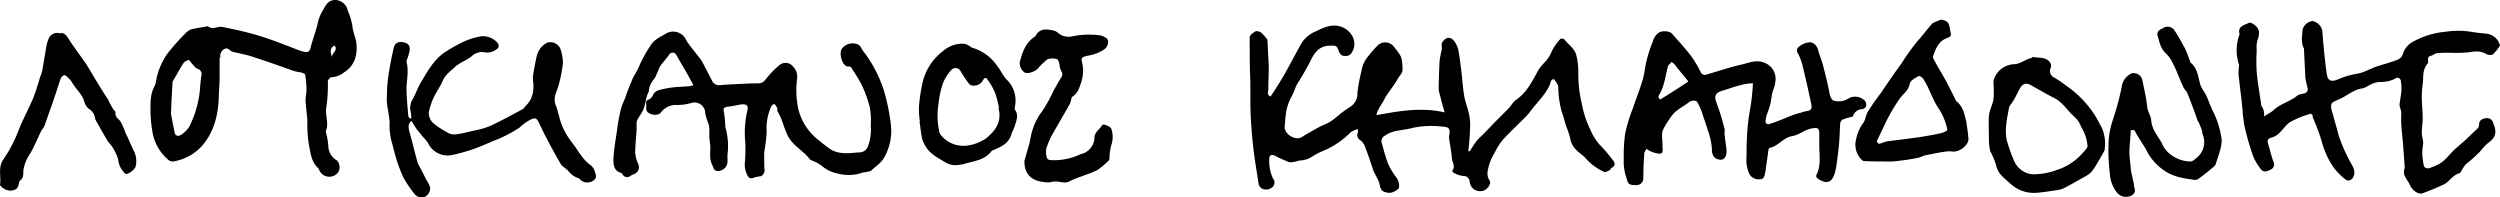
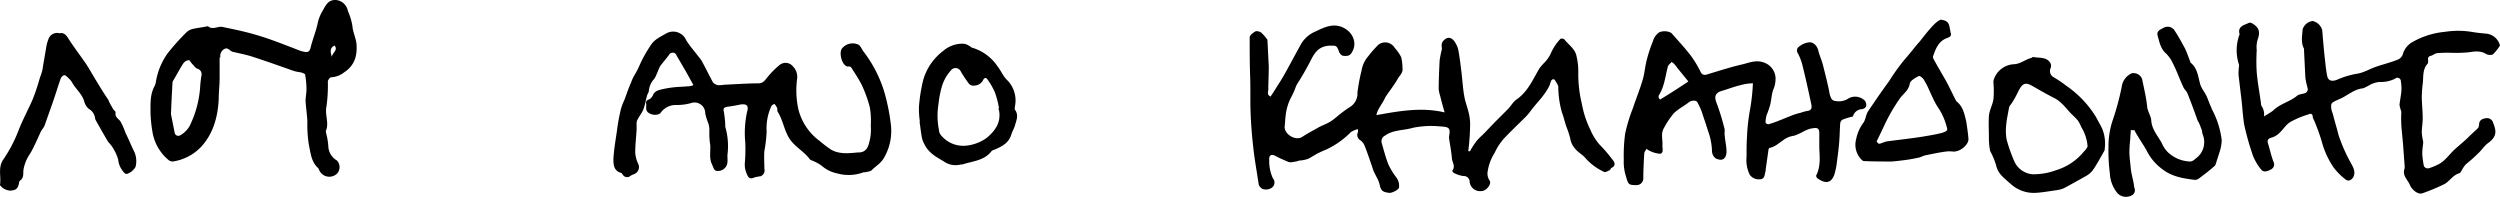
<svg xmlns="http://www.w3.org/2000/svg" viewBox="0 0 549.8 43.42">
  <title>logo_black</title>
  <g id="Layer_2" data-name="Layer 2">
    <g id="Layer_1-2" data-name="Layer 1">
      <g id="Layer_1-2-2" data-name="Layer 1-2">
        <path d="M302.7,25.32c5-.9,9.9-1.8,15-.6-.4-1.4-.7-2.5-1-3.7a6.86,6.86,0,0,1-.3-1.4c0-2.1.1-4.2.2-6.3a23,23,0,0,1,.5-2.5c0-.6-.2-1.1.2-1.7.8-1,1.7-1.1,2.5-.1a5.54,5.54,0,0,1,.9,1.9c.3,1.6.5,3.3.7,4.9s.3,3.5.6,5.2c.2,1.3.7,2.5,1,3.8a10.75,10.75,0,0,1,.3,3.1,49.54,49.54,0,0,1-.4,5.3s.3.1.4,0a16.82,16.82,0,0,1,1.5-2.3,12.36,12.36,0,0,1,1.2-1.2c1-1,2-2.1,3-3.1l2.6-2.6c.7-.7,1.2-1.7,2-2.2,2.4-1.7,3.5-4.3,4.9-6.7a9.64,9.64,0,0,1,1-1.2,7.5,7.5,0,0,0,1.7-2.5,11.19,11.19,0,0,1,2-2.9,1.07,1.07,0,0,1,.8.1c.9,1.2,2.4,2.1,2.7,3.7a14.19,14.19,0,0,1,.4,3.5,27.88,27.88,0,0,0,.8,7.1,21.11,21.11,0,0,0,1.8,5.5,12.82,12.82,0,0,0,2,3.3,32.37,32.37,0,0,1,3,3.5c.5.6.6,1.3-.3,1.7-.2.1-.2.4-.4.5-.4.2-.9.5-1.2.4a12.6,12.6,0,0,1-4-2.9c-.6-.8-1.6-1.3-2.3-2.1a4.58,4.58,0,0,1-1.2-2.5,21.78,21.78,0,0,0-.8-2.4c-.4-1.1-.6-2.2-1-3.2a20.87,20.87,0,0,1-.8-5.6c0-.4-.4-.9-.8-1.6-.8-.4-.9.7-1.1,1.2-1,2.2-2.8,3.8-4.2,5.7a11.36,11.36,0,0,1-1,1.2c-1.6,1.6-3.3,3.2-4.9,4.9a12.65,12.65,0,0,0-2,3.1,10.32,10.32,0,0,0-1.5,3.9,2.77,2.77,0,0,0,.4,2.2c.5.7-.7,2.3-1.8,2.3a2.29,2.29,0,0,1-2.59-2v0a1.29,1.29,0,0,0-1.28-1.31h-.12a6,6,0,0,1-2.1-.7c-.2-.1-.4-.5-.3-.5.7-.9,0-1.8-.1-2.6-.1-1.4-.4-2.9-.6-4.3a2.15,2.15,0,0,1,0-.8c.3-1.7-.1-1.9-1.9-2a20.15,20.15,0,0,0-6.1.3c-2,.6-4.3.4-6.1,1.7a1.41,1.41,0,0,0-.64,1.91.36.36,0,0,0,0,.09c.4,1.4.8,2.9,1.3,4.2a15,15,0,0,0,1.8,3,3,3,0,0,1,.6,2.2c0,.5-1.6,1.3-2.2,1.2-1.5-.2-1.8-.5-2.1-2a7.61,7.61,0,0,0-.7-1.6l-.6-1.2c-.6-1.8-1.2-3.6-1.9-5.4a3,3,0,0,0-.9-1.3,1.37,1.37,0,0,1-.64-1.83l0-.07c.1-.1,0-.3,0-.6a3.31,3.31,0,0,0-1.1.4,1.65,1.65,0,0,0-.7.5,18.93,18.93,0,0,1-5,3.5c-.7.3-1.4.6-2,.9s-1.38.83-2.1,1.2a6.84,6.84,0,0,1-2,.4,5.84,5.84,0,0,1-1.3.3,2.05,2.05,0,0,1-1.1,0c-.9-.4-1.9-.8-2.8-1.3s-1.5-.2-1.4.9a9.07,9.07,0,0,0,.8,4,1.4,1.4,0,0,1-.14,2,1.69,1.69,0,0,1-.36.23,2.26,2.26,0,0,1-1.8.1,1.8,1.8,0,0,1-.8-.9c-.4-2.7-.9-5.4-1.2-8.1s-.5-5.1-.6-7.7,0-5.4-.1-8.1-.1-5.7-.1-8.5c0-.5.7-1,1.2-1.3.3-.2,1,0,1.3.2a9.74,9.74,0,0,1,1.4,1.6c.1,1.9.2,3.9.3,5.9,0,1.7-.1,3.4-.1,5,0,.5-.4,1.2.5,1.6.3-.5.6-.9.9-1.4.9-1.4,1.8-2.8,2.6-4.3,1-1.8,2-3.7,3-5.5a6.71,6.71,0,0,1,2.9-2.9c2-.9,4.1-2.2,6.5-1.1,2.2,1,3.3,3.5,1.9,5.6-.5.8-1.3.7-2,.6a1.69,1.69,0,0,1-.8-1c-.5-1.3-.6-1.2-2-1.2-2.2.1-3.2,1.3-4.1,3.1a60.27,60.27,0,0,1-3.1,5.4c-.1.1-.1.3-.2.4a16.15,16.15,0,0,1-1,2.3,11.19,11.19,0,0,0-1.3,4.3c-.1.7-.1,1.4-.2,2.2-.2,1.7,2.3,3.3,3.8,2.4,1.2-.8,2.4-1.4,3.6-2.1.9-.5,1.9-.8,2.8-1.4s1.5-1.2,2.3-1.8a23.11,23.11,0,0,1,2-1.4,3.5,3.5,0,0,0,1.5-3.1,39,39,0,0,1,.9-4.8,6.37,6.37,0,0,1,1.5-3.2,24.9,24.9,0,0,1,2.2-2.5,2.43,2.43,0,0,1,3.42.43,1.59,1.59,0,0,1,.18.27,8.67,8.67,0,0,1,1.4,2,9.23,9.23,0,0,1,.3,2.4c.2,1.1-.7,1.7-1.1,2.5-.8,1.4-1.8,2.6-2.7,4C304,22.92,303,23.82,302.7,25.32Z" />
        <path d="M152.5,18.72c-.6-1.1-1.1-2-1.6-2.9l-2.1-3.6a.91.91,0,0,0-1.7-.1c-.6.8-1.3,1.6-1.9,2.4-.3.5-.5,1.2-.8,1.8a4.92,4.92,0,0,1-.5,1,4.45,4.45,0,0,0-1.2,2.6c0,.4-.3.7-.4,1.1-.3,1-.4,2-.8,3-.3.8-.9,1.5-1.3,2.3a1.8,1.8,0,0,0-.2,1v1.3c-.1,1.6-.3,3.3-.3,4.9a6.68,6.68,0,0,0,.6,2.4,1.65,1.65,0,0,1-.61,2.26,1.55,1.55,0,0,1-.29.14,2.73,2.73,0,0,0-.8.4,1.12,1.12,0,0,1-1.57-.2,1.37,1.37,0,0,1-.13-.2c-.1-.1-.2-.3-.3-.3-1.6-.4-1.7-1.8-1.7-3,.1-2.1.5-4.3.8-6.4a39,39,0,0,1,.9-4.8,12.66,12.66,0,0,1,.7-1.8c.5-1.3.9-2.6,1.5-3.9a8.53,8.53,0,0,1,.8-1.7,18.53,18.53,0,0,0,1.2-2.4,29.82,29.82,0,0,1,2.2-3.9c.8-1.4,2.2-2,3.4-2.7a3.11,3.11,0,0,1,4.29,1,2.63,2.63,0,0,1,.21.41c.8,1.3,1.8,2.4,2.7,3.6a7.18,7.18,0,0,1,.8,1.1c.8,1.5,1.6,3.1,2.4,4.6a2,2,0,0,0,1.1.6,7.27,7.27,0,0,0,1.4-.1c2.5-.1,5-.3,7.5-.3,1.1,0,1.5-.8,2.1-1.5a19,19,0,0,1,2.5-2.5,2.09,2.09,0,0,1,2.95.23l.05.07a3.21,3.21,0,0,1,.9,2.7,19.45,19.45,0,0,0,.3,6.8,12.4,12.4,0,0,0,4.7,6.9,25.7,25.7,0,0,0,2.5,1.9c1.8,1,3.8.8,5.8.6h.2c1.9,0,2.2-1.5,2.5-2.8a10.43,10.43,0,0,0,.2-3.1,17.84,17.84,0,0,0-.2-4,29.52,29.52,0,0,0-1.8-5,36.65,36.65,0,0,0-2-3.3c-.2-.4-.4-.8-1-.7a.7.7,0,0,1-.4-.1c-1.1-.6-1.6-3.1-.9-3.9a3,3,0,0,1,3.6-.8c.5.3.7,1,1.1,1.5a27.9,27.9,0,0,1,4,7.2,23.48,23.48,0,0,1,.8,2.5,44.66,44.66,0,0,1,1.2,6.2,11.79,11.79,0,0,1-1.5,7.5c-.7,1.2-1.8,1.8-2.7,2.7-.3.3-.8.3-1.2.4-.2.1-.5,0-.7.1a9.33,9.33,0,0,1-5.7.2,7.38,7.38,0,0,1-3.3-1.6,9.15,9.15,0,0,0-2.4-1.3c-.1-.1-.3-.1-.3-.2-1.3-1.8-3.5-2.8-4.7-4.9-1-1.8-1.3-3.9-2.4-5.6-.1-.2,0-.6-.1-.8a4.28,4.28,0,0,0-.6-.9c-.3.2-.6.3-.7.6a11.54,11.54,0,0,0-1,5.5,31.12,31.12,0,0,1-.5,4.3c-.1,1.3,0,2.6,0,3.9a1.35,1.35,0,0,1-.93,1.66l-.17,0c-.2,0-.3.1-.5.1-.7,0-1.6,1-2.2-.5a5,5,0,0,1-.5-2.5,35.33,35.33,0,0,0,.1-4.6,21.51,21.51,0,0,1,.4-6.7c.4-1.4-.1-1.8-1.5-1.6-1,.21-1.93.38-2.9.5-.7.1-.9.4-.7,1.1a26,26,0,0,1,.3,2.8v.5a15,15,0,0,1,.5,6c-.1.9.2,1.8-.3,2.7a2.14,2.14,0,0,1-2,1c-.7,0-.8-.8-1.1-1.4-.7-1.4-.3-2.9-.4-4.3a14.92,14.92,0,0,1-.2-2.1v-1.4a4.86,4.86,0,0,0-.2-1.2,14.42,14.42,0,0,1-.7-2.2,2.37,2.37,0,0,0-3.2-2.3,11.51,11.51,0,0,1-3.2.4,4.06,4.06,0,0,0-3.4,1.7c-.6.8-2.7.5-3.1-.5-.2-.5,0-1-.1-1.5-.1-.7.3-.8.8-1a2.32,2.32,0,0,0,.8-1.1c.5-.8,1.3-.9,2.1-1.1a21.66,21.66,0,0,1,2.5-.4c.8-.1,1.9-.1,2.8-.2A3.39,3.39,0,0,0,152.5,18.72Z" />
        <path d="M497.9,25.62c.9-.6,1.5-.9,2-1.3,1.5-1.5,3.6-1.9,5.2-3.2.4-.4,1.1-.4,1.7-.6a.92.92,0,0,0,.7-1.1h0a20.52,20.52,0,0,1-.5-2.3c-.1-2-.2-4-.3-6.1a.72.72,0,0,0-.1-.5c-.6-1.3-.3-2.7-.2-4.1a2.68,2.68,0,0,1,2.2-1.8,2.82,2.82,0,0,1,2.1,2c.2,2.4.4,4.8.7,7.3a27,27,0,0,0,.4,2.8c.2,1,1,1.3,2.2.8a19,19,0,0,1,4.3-1.3c1.5-.2,2.9-1.1,4.4-1.6s3.1-.9,4.6-1.5a2,2,0,0,0,1.1-1.1,4.46,4.46,0,0,1,2.2-2.8A17.64,17.64,0,0,1,537.7,7a18.8,18.8,0,0,1,5.8,0c1.1.2,2.2.3,3.3.4a3.46,3.46,0,0,1,2.9,2.3c0,.1.1.2.1.3a9.81,9.81,0,0,1-1.5,1.9c-.3.3-1.1.2-1.5,0-1.3-.8-2.5-.6-3.9-.4a28.08,28.08,0,0,1-4.1.1,25.47,25.47,0,0,0-2.9.1c-.5.1-.9.5-1.4.6-.7.2-.5.8-.5,1.3a.74.74,0,0,1-.2.5c-1.1,1.3-.8,2.9-1,4.4a24.16,24.16,0,0,0-.2,2.7c0,1.6.2,3.2.2,4.8,0,1.1-.2,2.1-.2,3.2a12.31,12.31,0,0,0,.3,1.9v.5a16.06,16.06,0,0,0-.2,2.2,19.67,19.67,0,0,0,.3,2.4.87.87,0,0,0,.93.82l.17,0a12.84,12.84,0,0,0,2-.8c1.7-.8,2.6-2.4,4-3.6.9-.8,1.9-1.6,2.8-2.5.7-.7,1.4-1.3,2.1-2a1.94,1.94,0,0,0,.2-.7c0-.9.6-1.3,1.4-1.4a1.4,1.4,0,0,1,1.7,1c.7,1.8.9,3-1.2,4.5-.8.6-1.4,1.6-2.2,2.3a31.64,31.64,0,0,1-2.6,2.3,5.39,5.39,0,0,0-.6.8c-.3.4-.5,1.1-.9,1.2-1.4.4-2.1,1.8-3.3,2.4a43.76,43.76,0,0,1-4.8,2c-.9.3-2.2-.7-2.7-1.8a4.15,4.15,0,0,0-.5-.9c-.5-.8-1.1-1.6-.7-2.7a3.35,3.35,0,0,0,0-1c-.1-1.4-.2-2.7-.3-4.1s-.3-3-.4-4.5a28.05,28.05,0,0,1,0-2.9c0-.1-.1-.3-.1-.4a5,5,0,0,1-.3-1.2c.1-.9.3-1.9.4-2.8a8.84,8.84,0,0,0-.1-2.3.78.78,0,0,0-.73-.82.76.76,0,0,0-.57.22,6.87,6.87,0,0,1-3.4.7,5.57,5.57,0,0,0-2.2.7,10.16,10.16,0,0,1-1.4.7c-2.1.2-3.5,1.7-5.3,2.4-.6.3-1.5.6-1.7,1.1a3.63,3.63,0,0,0,.3,2c.4,1.6.9,3.2,1.3,4.8a35.79,35.79,0,0,0,2.8,6.3c.5.9,1,1.9.4,3-.4.6-1,.9-1.6.5a14.09,14.09,0,0,1-2.7-2.7,18.75,18.75,0,0,1-2.6-5.7,42.23,42.23,0,0,0-1.8-4.9,1.47,1.47,0,0,1-.2-.6.53.53,0,0,0-.45-.59.54.54,0,0,0-.35.09,19.82,19.82,0,0,0-4.1,1.7c-1,.6-1.6,1.7-2.5,2.5a3.84,3.84,0,0,1-1.5.9c-.8.2-1.2.5-.9,1.4.4,1.3.7,2.7,1.2,4a1.21,1.21,0,0,1-.55,1.63l-.15.07c-.7.4-1.5.6-2,0a11.61,11.61,0,0,1-1.8-3,56.52,56.52,0,0,1-1.7-5.8,15.24,15.24,0,0,1-.4-2.1c-.2-1.6-.3-3.3-.5-4.9s-.4-3.4-.6-5a12,12,0,0,1,.1-1.9v-.4a10,10,0,0,1,.1-6.6c0-.1.1-.1,0-.2-.4-1.7,1.1-1.9,2.1-2.4.4-.2,1.2.4,1.6.8.8.8.7,1.8.3,2.9a5.75,5.75,0,0,0-.2,2.3,40.05,40.05,0,0,0,0,4.9c.2,2.4.7,4.9,1,7.3A3.27,3.27,0,0,1,497.9,25.62Z" />
        <path d="M407.5,25.62a14.5,14.5,0,0,0-2.3.7,1.1,1.1,0,0,0-.5.8c-.1,1.3-.1,2.5-.2,3.8-.1,1.5-.3,3-.5,4.5a15.48,15.48,0,0,1-.6,3c-.8,2.2-2.3,1.8-3.7.8-.2-.1-.3-.5-.3-.6,1-1.9.8-4,.7-6v-3.3c0-1.1-.4-1.3-1.5-1.1-1.6.2-2.8,1.4-4.4,1.7-2,.3-3.1,2.2-5,2.6-.2,0-.3.4-.3.6l-.6,4.2a1.25,1.25,0,0,1-.1.6c-.1.6-.2,1.5-1.1,1.5a2.42,2.42,0,0,1-2.3-1,7.32,7.32,0,0,1-.7-3.9c0-1.5,0-2.9.1-4.4a42.78,42.78,0,0,1,.7-6.2,44.16,44.16,0,0,0,.6-5.6,10.75,10.75,0,0,0-2.7.4c-1.3.3-2.6.8-3.9,1.2-1.6.4-2,1.2-1.4,2.7a49.3,49.3,0,0,1,1.7,5.5c.2.5,0,1.2.1,1.7.1,1.2.4,2.4.4,3.6-.1,1.6-1,2.1-2.4,1.4a2.1,2.1,0,0,1-.8-1.6,13.81,13.81,0,0,0-.9-4.5c-.4-1.4-.9-2.7-1.3-4a14.54,14.54,0,0,0-1-2.2c-.2-.5-1.2-.5-1.8-.1-1.1.9-2.4,1.5-3.4,2.5a18.77,18.77,0,0,0-2.2,3.3c-.7,1.2-.2,2.5-.3,3.8,0,.7.3,1.6-.5,1.8a6.27,6.27,0,0,1-2.2-.6,3.47,3.47,0,0,1-.8-.5c-.2.4-.5.7-.5,1.1-.1,1.8-.2,3.5-.2,5.3a1.49,1.49,0,0,1-1.4,1.59h-.1c-1.9,0-1.8-.2-2.4-2.2a10.33,10.33,0,0,1-.4-3.4,36.12,36.12,0,0,1,.3-5.7,35.12,35.12,0,0,1,1.7-5.6c.7-2.1,1.6-4.3,2.2-6.4.4-1.4.5-3,.9-4.4a29.24,29.24,0,0,1,1.3-3.9,3.46,3.46,0,0,1,1.4-2c.8-.4,2.4-.3,2.9.4,1.4,1.6,2.8,3.1,4.1,4.8a24.21,24.21,0,0,1,2.1,3.5,1,1,0,0,0,1.28.6h0c2.7-.8,5.4-1.7,8.1-2.3,1.5-.4,3-1,4.7-.3a3.79,3.79,0,0,1,2.4,3.3,6,6,0,0,1-.5,2.6c-.4,1.1-.4,2.3-.7,3.4a21.6,21.6,0,0,1-.8,2.3,7.52,7.52,0,0,0-.2,1.5c0,.2.5.5.7.4a23.16,23.16,0,0,0,2.3-.8c.8-.3,1.7-.7,2.5-1a13.09,13.09,0,0,1,2.2-.7,9.72,9.72,0,0,1,1.4-.4c.9-.1,1.1-.5,1-1.3-.6-2.8-1.2-5.6-1.9-8.4a11.74,11.74,0,0,0-1.1-3,1,1,0,0,1,.2-1.4h0a4.2,4.2,0,0,1,2.3-1c1-.1,1.8.9,2,1.8s.7,2,1,3.1c.5,2,1,3.9,1.4,5.9a4.33,4.33,0,0,0,.5,1.6,1.05,1.05,0,0,0,.9.5,3.82,3.82,0,0,0,2.9-.6,3,3,0,0,1,3.5.5,1.42,1.42,0,0,1,.3,1.3,1.17,1.17,0,0,1-1,.6A2.13,2.13,0,0,0,407.5,25.62Zm-36.2-7.7c-.7-.9-1.4-1.7-2.1-2.6-.3-.3-.5-.7-.8-1a2.55,2.55,0,0,0-.8-.7c-.2.3-.5.5-.7.8s-.1.4-.2.6c-.5,2-.7,4-1.8,5.8a.74.74,0,0,0,.11,1l.09.06C367.2,20.62,369.2,19.32,371.3,17.92Z" />
        <path d="M48.3,12.42v4.7c0,1.6-.2,3.1-.2,4.7-.2,3.9-1.2,7.6-3.9,10.5a10.72,10.72,0,0,1-6.2,3.2,1.46,1.46,0,0,1-.9-.3,10.16,10.16,0,0,1-3.6-6.4,28.32,28.32,0,0,1-.4-4.1c0-2-.1-4,.9-5.8a3.6,3.6,0,0,0,.3-1,14.88,14.88,0,0,1,2.5-6.1A46.82,46.82,0,0,1,41,7.12a2.91,2.91,0,0,1,1.6-.8c.9-.2,1.9-.3,2.8-.5.1,0,.3-.1.4,0,1,.8,2.1-.1,3.1.1,1.9.4,3.9.8,5.8,1.3s3.8,1.1,5.7,1.8,3.7,1.4,5.5,2.1a6.2,6.2,0,0,0,1.2.3c.6.1,1-.1,1.2-.9.4-1.7,1.1-3.4,1.5-5.1a9.27,9.27,0,0,1,1.3-3.3C71.7,1,72.3-.08,73.9,0a2.93,2.93,0,0,1,2.6,2.4,13.53,13.53,0,0,1,1,3.3c.1,1.4.8,2.7.9,4,.2,2.5-.4,4.7-2.7,6.2A5,5,0,0,1,72.8,17c-.2,0-.7.6-.7.9a33.82,33.82,0,0,1-.3,5.5c-.4,1.8.6,3.6-.1,5.3-.1.1,0,.3,0,.5a14.78,14.78,0,0,1,.5,2.9,3.81,3.81,0,0,0,1.9,3.2,2.12,2.12,0,0,1,.1,2.8,2.43,2.43,0,0,1-3.42.12,2.36,2.36,0,0,1-.58-.82c-.1-.1-.1-.3-.2-.4-1.6-1.4-1.7-3.5-2.1-5.3a29,29,0,0,1-.3-5.1c-.1-1.5-.3-2.9-.4-4.4,0-.8.2-1.7.2-2.5a18.17,18.17,0,0,0-.3-3.3c0-.2-.7-.4-1-.5a9.49,9.49,0,0,1-1.5-.3c-3.1-1.1-6.2-2.2-9.3-3.2-1.3-.4-2.8-.7-4.1-1a.84.84,0,0,1-.4-.2c-.5-.3-.8-.8-1.5-.4a1.75,1.75,0,0,0-.8,2C48.2,12.42,48.2,12.42,48.3,12.42ZM37.6,25.12l.8,4a.82.82,0,0,0,.88.75.89.89,0,0,0,.42-.15,5.48,5.48,0,0,0,2-2,23.16,23.16,0,0,0,2.3-8.3,26,26,0,0,1,.3-2.8,1.23,1.23,0,0,0-.87-1.5h0c-.4-.1-.7-.6-1.1-1s-.6-.9-.8-.9a1.76,1.76,0,0,0-1.2.7c-.8,1.2-1.5,2.6-2.3,3.9a1,1,0,0,0-.1.5C37.8,20.52,37.7,22.62,37.6,25.12ZM73,12.52c0-.9,1.4-1.4.6-2.5C72.7,10.42,72.5,11.12,73,12.52Z" />
-         <path d="M90.5,25.82c-.1-.4-.1-.9-.2-1.3a3.48,3.48,0,0,1,.4-2.6c.7-1.2,1.1-2.5,1.8-3.7,1.4-2.3,2.7-4.8,5-6.5a29.4,29.4,0,0,1,3-1.8A16.13,16.13,0,0,1,105.7,8a4.25,4.25,0,0,1,3.7,1.4c.4.6.4,1.1-.3,1.5a3.19,3.19,0,0,1-2.5.6,3.27,3.27,0,0,0-2.9.9,10.4,10.4,0,0,1-2,1.2c-.5.3-1,.6-1.4.9-1,1-2.3,1.8-2.9,3.2-.5,1.2-1.3,2.3-1.9,3.5a14.34,14.34,0,0,0-1.2,3.5,3.13,3.13,0,0,0,1,2.4,19.13,19.13,0,0,0,3.6,2.3,3.38,3.38,0,0,0,1.7.1c1.4-.2,2.8-.6,4.2-.9a15.7,15.7,0,0,0,3-.9c2.4-1.1,4.7-2.4,7-3.6.4-.2.6-.6.9-.9,1.6-1.6,1.8-3.6,1.5-5.7v-.7c.2-1.4.5-2.9.8-4.3a4.49,4.49,0,0,1,2.3-3.1,2.38,2.38,0,0,1,3,1.5,10.53,10.53,0,0,1,.5,3,29.52,29.52,0,0,1-1,5c-.4,1.4-1.2,2.6-.6,4.2.6,1.4.8,3.1,1.4,4.5a16.29,16.29,0,0,0,2.4,4c1.2,1.6,2.2,3.6,4,4.8a2.8,2.8,0,0,1,.8,1.3c.3.7.5,1.5-.3,2a2.25,2.25,0,0,1-2.9-.2.42.42,0,0,1-.1-.2,5,5,0,0,1-2.6-1.8c-.5-.5-1.1-.8-1.5-1.3-1.2-2-2.3-4.1-3.4-6.2-.6-1.1-1.1-2.3-1.7-3.4-.3-.6-.7-.7-1.4-.4a10.8,10.8,0,0,0-2.7,1.9,31.69,31.69,0,0,1-4,2.2c-.8.4-1.6.6-2.4,1-1.4.6-2.8,1.2-4.3,1.7-1.3.4-2.7.8-4.1,1.1a4.79,4.79,0,0,1-5.3-2.7,8,8,0,0,0-.9-1.1l-1.5-1.8c-.4-.6-.8-1.2-1.2-1.9-.7.5-.8,1.2-.4,2.6.6,2.1,1.1,4.3,1.7,6.4a.37.37,0,0,0,.1.3c.6,1.2,1.3,2.5,1.9,3.7a7.72,7.72,0,0,1,.8,1.6,2.12,2.12,0,0,1-1.2,2.1,2,2,0,0,1-2.2-.6A24.76,24.76,0,0,1,88.7,39a31.75,31.75,0,0,1-1.7-4.6c-.3-1-.5-2-.8-3s-.38-1.8-.5-2.7a10.82,10.82,0,0,1,0-1.8c-.1-1.1-.3-2.3-.5-3.4a10.48,10.48,0,0,1-.1-2.5,29.45,29.45,0,0,1,.3-4.2q.45-3.15,1.2-6.3c.3-1.2,1.2-1.5,2.5-1.1q1.35.45.9,2.1a10.21,10.21,0,0,1-.5,1.6,4,4,0,0,0-.1.5c.5,1.9.1,3.7,0,5.5,0,2.1.2,4.3.4,6.4,0,.2.2.4.4.6C90.4,25.92,90.5,25.92,90.5,25.82Z" />
        <path d="M468.6,28.62c0,.6-.1,1.2-.1,1.8-.1,1-.2,2-.2,3,0,1.2.2,2.4.3,3.6.1,1,.4,2.1.6,3.1.1.4.1.8.2,1.2a1.26,1.26,0,0,1-.5,1.6,2.62,2.62,0,0,1-3.2-.4,7.34,7.34,0,0,1-1.7-4.4,38.82,38.82,0,0,1-.3-5.9,18,18,0,0,1,1-6,56.76,56.76,0,0,0,1.9-7.1,3.83,3.83,0,0,1,2.2-3,2,2,0,0,1,2.3,1.3c.4,2,.9,4,1.1,6,.1,1.1.8,2,.9,3,.1,2,1.4,3.4,2.3,5a6.3,6.3,0,0,0,1.2,1.9,7.47,7.47,0,0,0,5.1,2.2,1.8,1.8,0,0,0,1.1-.6,4.42,4.42,0,0,0,1.6-5.4c-.1-.3-.1-.7-.2-1l-.6-1.5c-.1-.2-.2-.3-.3-.5-.7-2-1.4-3.9-2.2-5.9-.2-.6-.8-1-1-1.6-.8-1.7-1.4-3.5-2.3-5.2a6.85,6.85,0,0,0-1.6-2.2c-1.1-1.1-1.3-2.4-1.7-3.8-.3-1.1.8-1.4,1.5-1.8a1.82,1.82,0,0,1,2.3.8c.8,1.2,1.5,2.5,2.2,3.8.5,1,.8,2,1.2,3,0,.1,0,.1.1.2,1.5,1.2,1.6,3.1,2.1,4.8.3.9,1,1.7,1.4,2.6s.6,1.6,1,2.4a3.81,3.81,0,0,0,.4.9,19.24,19.24,0,0,1,1.9,6.3,9.2,9.2,0,0,1-.5,2.7c-.2.7-.5,1.5-.7,2.2-.1.3-.2.7-.4.8-1.1,1-2.3,1.9-3.5,2.8a1.42,1.42,0,0,1-1.1.2c-2.4-.3-4.7-.7-6.7-2.2a11.27,11.27,0,0,1-3.4-3.8c-.6-1.2-1.4-2.3-2.1-3.5a11.47,11.47,0,0,1-.8-1.4Z" />
        <path d="M437.4,30.62c0-1.9-.1-3.5,0-5.1.1-1.3.8-2.4,1-3.7a21.64,21.64,0,0,0,0-3.6,1.94,1.94,0,0,1,.1-.8,4.92,4.92,0,0,1,4.5-3.3c1.4-.1,2.5-1.1,3.8-1.4.1,0,.2-.2.3-.2,1.3.3,2.9-.1,3.8,1.3a1.4,1.4,0,0,1,.1,1.1,1.54,1.54,0,0,0,.67,2.08l0,0a26.49,26.49,0,0,1,2.8,1.9,22.72,22.72,0,0,1,6.4,6.7c.5.9,1,1.8,1.4,2.6a8.54,8.54,0,0,1,.6,4.5.89.89,0,0,1-.1.5c-.8,1.4-1.6,2.9-2.5,4.2a4.69,4.69,0,0,1-1.5,1.3c-1.6.9-3.2,1.8-4.9,2.7a6.22,6.22,0,0,1-1.4.4c-1.5.2-3.1.5-4.6.6a7.51,7.51,0,0,1-5.5-1.8c-.7-.6-1.4-1.2-2-1.8a4.85,4.85,0,0,1-1.4-2.5,16.26,16.26,0,0,0-1.3-3.1A14.29,14.29,0,0,1,437.4,30.62Zm21.7,1.6a9.39,9.39,0,0,0-1.4-4.3,7,7,0,0,0-.8-1.5,16.81,16.81,0,0,0-1.4-1.4c-1.2-1.3-2.2-2.7-3.8-3.5s-3.3-1.8-4.9-2.7c-1.1-.6-1.8-.6-2.5.5-.5.8-.9,1.8-1.4,2.6a8.64,8.64,0,0,1-.8,1.2,1.47,1.47,0,0,0-.3.7c-.2,1.2-.5,2.4-.6,3.7a11.45,11.45,0,0,0,.1,3.2,34.27,34.27,0,0,0,1.8,5,4.86,4.86,0,0,0,3.8,2.6,14.28,14.28,0,0,0,5.3-.9,12.59,12.59,0,0,0,6.1-4.1A3.46,3.46,0,0,0,459.1,32.22Z" />
-         <path d="M225.3,35.32c.4-1.3.7-2.5,1.1-3.8l.3-1.5a13.48,13.48,0,0,1,2.6-5.7,31.28,31.28,0,0,0,2.4-4.4c.6-1,1.1-2,1.7-2.9a1.2,1.2,0,0,0,0-1.4,3.76,3.76,0,0,1-.4-1.5c-.1-.4-.3-1-.5-1.1a3.58,3.58,0,0,0-2.1,0,12.42,12.42,0,0,0-2.1,2c-.7.8-2.4,1.3-3,.9a2.48,2.48,0,0,1-1-2.4c.6-2.1,1.2-4.1,3.2-5.4l.3-.3c.9-1.7,2.5-1.4,3.9-1.1.7.1,1.2.8,1.9,1.1a3.87,3.87,0,0,0,2.1.2,18.23,18.23,0,0,1,5.8-.3,3.36,3.36,0,0,1,1.7.6c.8.4.6,1.8-.3,2.5a9,9,0,0,1-3.5,1.4,4.56,4.56,0,0,0-1.3.4.78.78,0,0,0-.2.8,8,8,0,0,1-.1,4.6c-.4,1.2-.7,2.4-1.9,3.2-.3.2-.3.7-.4,1a4.17,4.17,0,0,1-.2.6c-1.3,2.3-2.6,4.5-3.9,6.8a16.26,16.26,0,0,0-1.3,3.1,3.87,3.87,0,0,0,.2,2.1c0,.2.5.4.9.4a13.71,13.71,0,0,0,6-1.1c.1-.1.3-.1.4-.2a3.84,3.84,0,0,0,3.1-3.7c.1-1.3,1.2-1.8,1.7-2.7.2-.4,1.8.3,2,.8a5.55,5.55,0,0,1,0,3.6,11.67,11.67,0,0,0-.4,2.7c0,.2,0,.6-.2.7a16.76,16.76,0,0,1-2.5,2.1c-1.2.6-2.5,1-3.8,1.5a18.14,18.14,0,0,0-2.2.9c-1.1.7-2.2,0-3.3.1a6.39,6.39,0,0,0-1.3.2,5.36,5.36,0,0,1-1.2-.1C226.5,39.72,225.2,37.92,225.3,35.32Z" />
-         <path d="M426.8,4.32c1.4.2,1.8.6,2,1.9.1.3.1.7.2,1,.2.6-.1.9-.7,1.1-2,.7-2.6,2.4-3.2,4.1a1.09,1.09,0,0,0,.1.5c.8,1.5,1.7,3,2.5,4.4s1.6,3.1,2.4,4.7c.1.1.1.2.2.3,1.4,1.1,1.7,2.7,2.1,4.3.2,1.3.4,2.6.5,3.9s-1.9,3-3.5,2.8a6.55,6.55,0,0,0-1.4,0c-1.5.2-2.9.5-4.4.8-.6.1-1.2.5-1.9.6-1,.21-1.93.38-2.9.5s-1.86.24-2.8.3c-2,0-4,0-6.1-.1-.2,0-.4-.2-.6-.4a4.65,4.65,0,0,1-1.1-4.4,9.1,9.1,0,0,1,1.5-3.5c.6-.7.6-1.8,1.1-2.6a48.53,48.53,0,0,1,2.8-4c.6-.9,1.3-1.9,1.9-2.8.9-1.3,1.8-2.6,2.7-3.8a45.59,45.59,0,0,1,3.6-5c1.1-1.2,2.1-2.6,3.2-3.8C425.5,4.82,426.2,4.62,426.8,4.32Zm-14.1,26.8c.5.6.5.6,1.2.3l.9-.3c2.9-.4,5.9-.7,8.8-1.2,1.2-.2,2.3-.4,3.5-.7a4,4,0,0,0,.9-.4.48.48,0,0,0,.2-.6,13.59,13.59,0,0,0-1.8-4.3,14.58,14.58,0,0,1-1.2-2.1c-.7-1.4-1.2-2.8-2-4.1-.2-.5-1-1.1-1.2-1-.8.4-1.9,1-2,1.7-.3,1.6-1.6,2.3-2.3,3.4a39.79,39.79,0,0,0-3.6,6.4c-.5,1-.9,1.9-1.4,2.9Z" />
+         <path d="M426.8,4.32c1.4.2,1.8.6,2,1.9.1.3.1.7.2,1,.2.6-.1.9-.7,1.1-2,.7-2.6,2.4-3.2,4.1a1.09,1.09,0,0,0,.1.5c.8,1.5,1.7,3,2.5,4.4s1.6,3.1,2.4,4.7c.1.1.1.2.2.3,1.4,1.1,1.7,2.7,2.1,4.3.2,1.3.4,2.6.5,3.9s-1.9,3-3.5,2.8a6.55,6.55,0,0,0-1.4,0c-1.5.2-2.9.5-4.4.8-.6.1-1.2.5-1.9.6-1,.21-1.93.38-2.9.5s-1.86.24-2.8.3c-2,0-4,0-6.1-.1-.2,0-.4-.2-.6-.4a4.65,4.65,0,0,1-1.1-4.4,9.1,9.1,0,0,1,1.5-3.5c.6-.7.6-1.8,1.1-2.6c.6-.9,1.3-1.9,1.9-2.8.9-1.3,1.8-2.6,2.7-3.8a45.59,45.59,0,0,1,3.6-5c1.1-1.2,2.1-2.6,3.2-3.8C425.5,4.82,426.2,4.62,426.8,4.32Zm-14.1,26.8c.5.6.5.6,1.2.3l.9-.3c2.9-.4,5.9-.7,8.8-1.2,1.2-.2,2.3-.4,3.5-.7a4,4,0,0,0,.9-.4.48.48,0,0,0,.2-.6,13.59,13.59,0,0,0-1.8-4.3,14.58,14.58,0,0,1-1.2-2.1c-.7-1.4-1.2-2.8-2-4.1-.2-.5-1-1.1-1.2-1-.8.4-1.9,1-2,1.7-.3,1.6-1.6,2.3-2.3,3.4a39.79,39.79,0,0,0-3.6,6.4c-.5,1-.9,1.9-1.4,2.9Z" />
        <path d="M13.1,7.32c.9-.2,1.4.3,1.9,1.1,1.2,1.9,2.6,3.7,3.9,5.6.8,1.2,1.5,2.5,2.3,3.8s1.7,2.8,2.6,4.1c.1.2.2.5.3.7.3.5.5.9.8,1.4.2.3.6.5.5.8-.1,1,.7,1.3,1.1,1.9a14.7,14.7,0,0,1,1.1,2.5c.6,1.2,1.1,2.4,1.7,3.7a5,5,0,0,1,.5,3.8,3.46,3.46,0,0,1-1.8,1.5c-.5.2-.9-.5-1.2-.9a4.62,4.62,0,0,1-.8-2.2,10.21,10.21,0,0,0-1.3-2.8,8,8,0,0,0-.9-1.1c-.9-1.5-1.8-3.1-2.7-4.7a1.47,1.47,0,0,1-.2-.6,2.78,2.78,0,0,0-1.4-2,3.29,3.29,0,0,1-1-1.7c-.5-1.6-1.8-2.6-2.6-4a3.71,3.71,0,0,0-.8-1c-.3-.3-.7-.7-1-.7a1.43,1.43,0,0,0-.8.9c-.6,1.7-1.1,3.4-1.7,5.1l-1.8,5.1c-.2.5-.7,1-.9,1.5-.6,1.3-1.2,2.7-1.9,4-.3.6-.7,1.1-1,1.7a8.84,8.84,0,0,0-.8,2.3c-.2.9.2,1.9-.8,2.6a.73.73,0,0,0-.2.4c-.2,1.3-.6,1.7-1.9,1.8A3,3,0,0,1,0,40.72v-.1c.3-1.8-.5-3.7.7-5.5a31,31,0,0,0,3.4-6.5c.9-2.3,2.1-4.5,3.1-6.8A45.94,45.94,0,0,0,8.8,17a9.1,9.1,0,0,0,.5-1.5c.3-1.8.6-3.5.9-5.3a8.12,8.12,0,0,1,.5-1.7A2,2,0,0,1,13.1,7.32Z" />
        <path d="M202.3,26.72a18.29,18.29,0,0,1-.2-3.3,36.37,36.37,0,0,1,.9-5.7,12.17,12.17,0,0,1,4.4-6.5,6.43,6.43,0,0,1,4.6-1.6,3,3,0,0,1,1.2.5c.2.1.5.4.7.4a10.22,10.22,0,0,1,5.5,4.1c.8,1,1.2,2.2,2.2,3.1a6.35,6.35,0,0,1,1.6,5.7c0,.2-.1.6,0,.7.9,1.2.3,2.4,0,3.5-.2.7-.6,1.3-.8,2-.6,1.9-2.1,2.6-3.7,3.3-.3.1-.6.2-.7.4-1.6,2-4,2.1-6.2,2.8-.2.1-.4,0-.7.1a4.39,4.39,0,0,1-3.5-.7c-1.7-1-3.4-1.9-4.3-3.8a5,5,0,0,1-.6-1.7c-.2-1.1-.3-2.2-.5-3.4C202.2,26.82,202.3,26.82,202.3,26.72Zm17.3-2.9h.1a18.93,18.93,0,0,0-.9-3.5,14.91,14.91,0,0,0-1.6-2.8c-.3-.5-.7-.5-1,.1a2.18,2.18,0,0,1-1.9,1.2,1.31,1.31,0,0,1-1.2-.4,26.39,26.39,0,0,1-1.8-2.7,1.27,1.27,0,0,0-1.68-.64,1.31,1.31,0,0,0-.52.44,9,9,0,0,0-1.8,3,20.81,20.81,0,0,0-.9,4.3,16.16,16.16,0,0,0,.1,5.8,2,2,0,0,0,.6,1.3,6.32,6.32,0,0,0,5.5,2.1,9.33,9.33,0,0,0,4.4-1.7c1.9-1.6,3.2-3.4,2.7-6.1C219.6,24.22,219.6,24,219.6,23.82Z" />
      </g>
    </g>
  </g>
</svg>